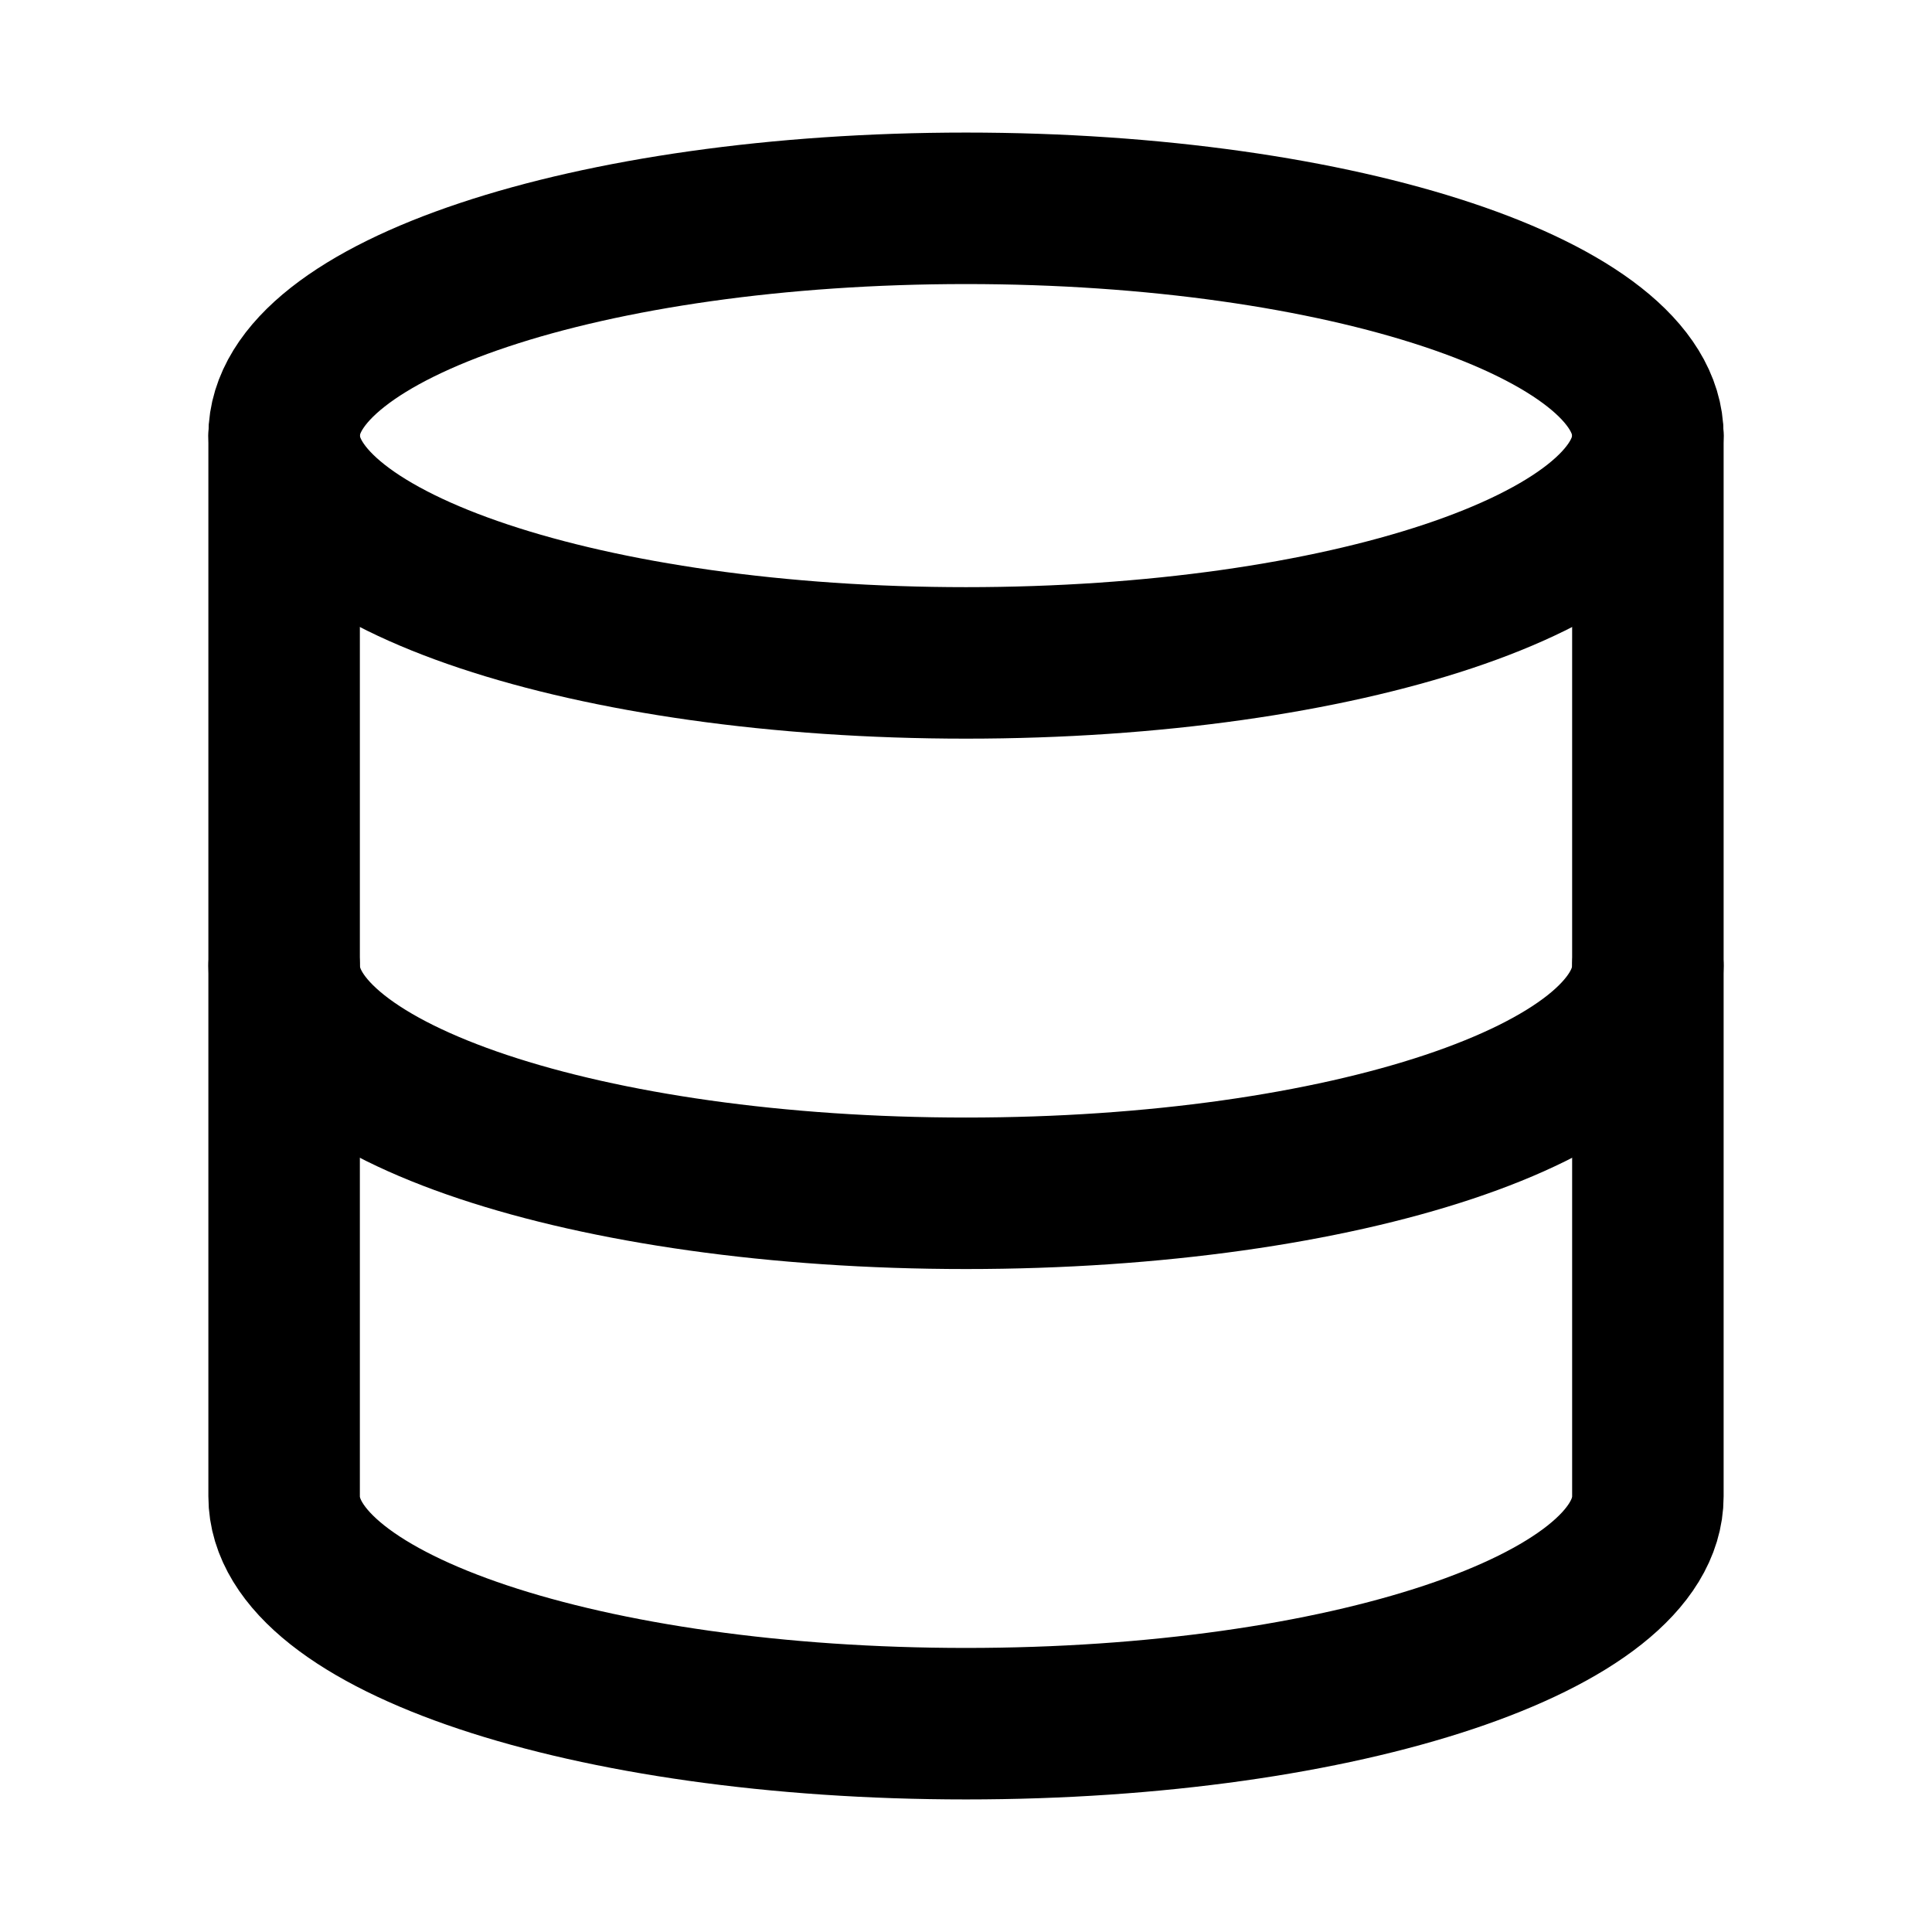
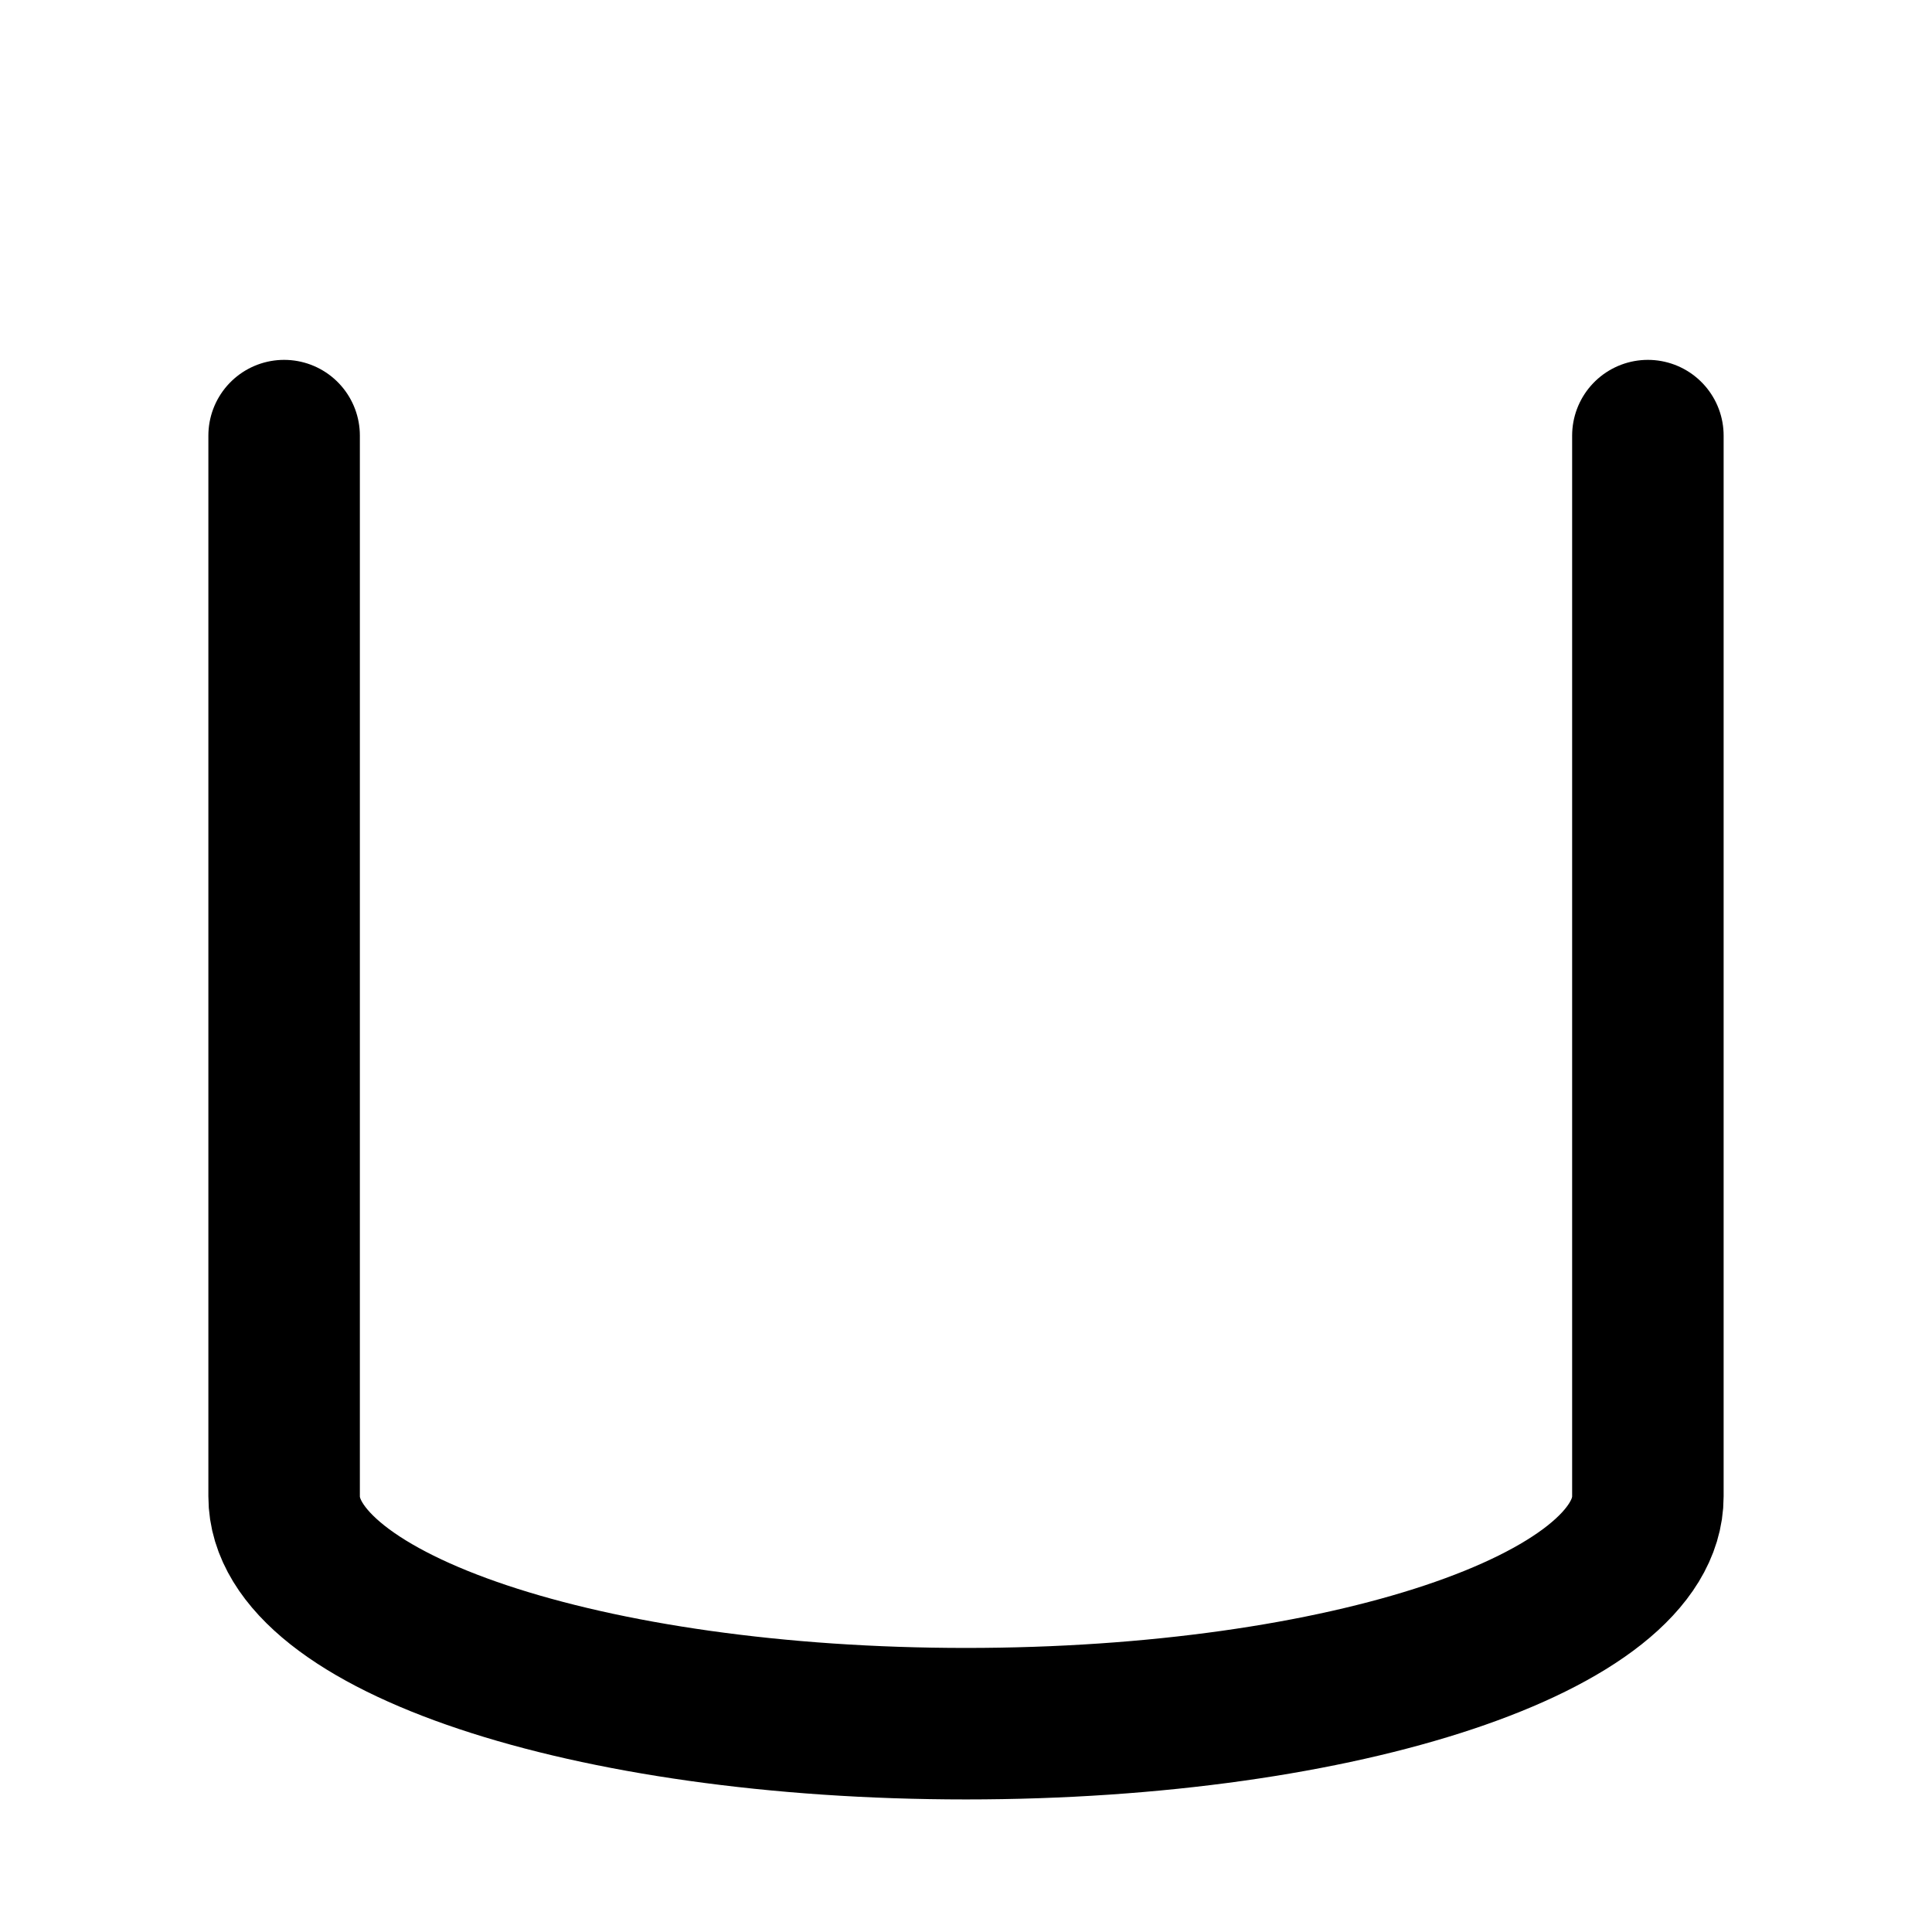
<svg xmlns="http://www.w3.org/2000/svg" width="17" height="17" viewBox="0 0 17 17" fill="none">
-   <path d="M8.5 5.833C11.814 5.833 14.5 4.938 14.5 3.833C14.5 2.729 11.814 1.833 8.5 1.833C5.186 1.833 2.5 2.729 2.5 3.833C2.5 4.938 5.186 5.833 8.5 5.833Z" stroke="black" stroke-width="1.333" stroke-linecap="round" stroke-linejoin="round" />
-   <path d="M14.5 8.5C14.5 9.607 11.833 10.5 8.5 10.5C5.167 10.5 2.5 9.607 2.5 8.5" stroke="black" stroke-width="1.333" stroke-linecap="round" stroke-linejoin="round" />
  <path d="M2.5 3.833V13.167C2.5 14.273 5.167 15.167 8.5 15.167C11.833 15.167 14.5 14.273 14.5 13.167V3.833" stroke="black" stroke-width="1.333" stroke-linecap="round" stroke-linejoin="round" />
</svg>